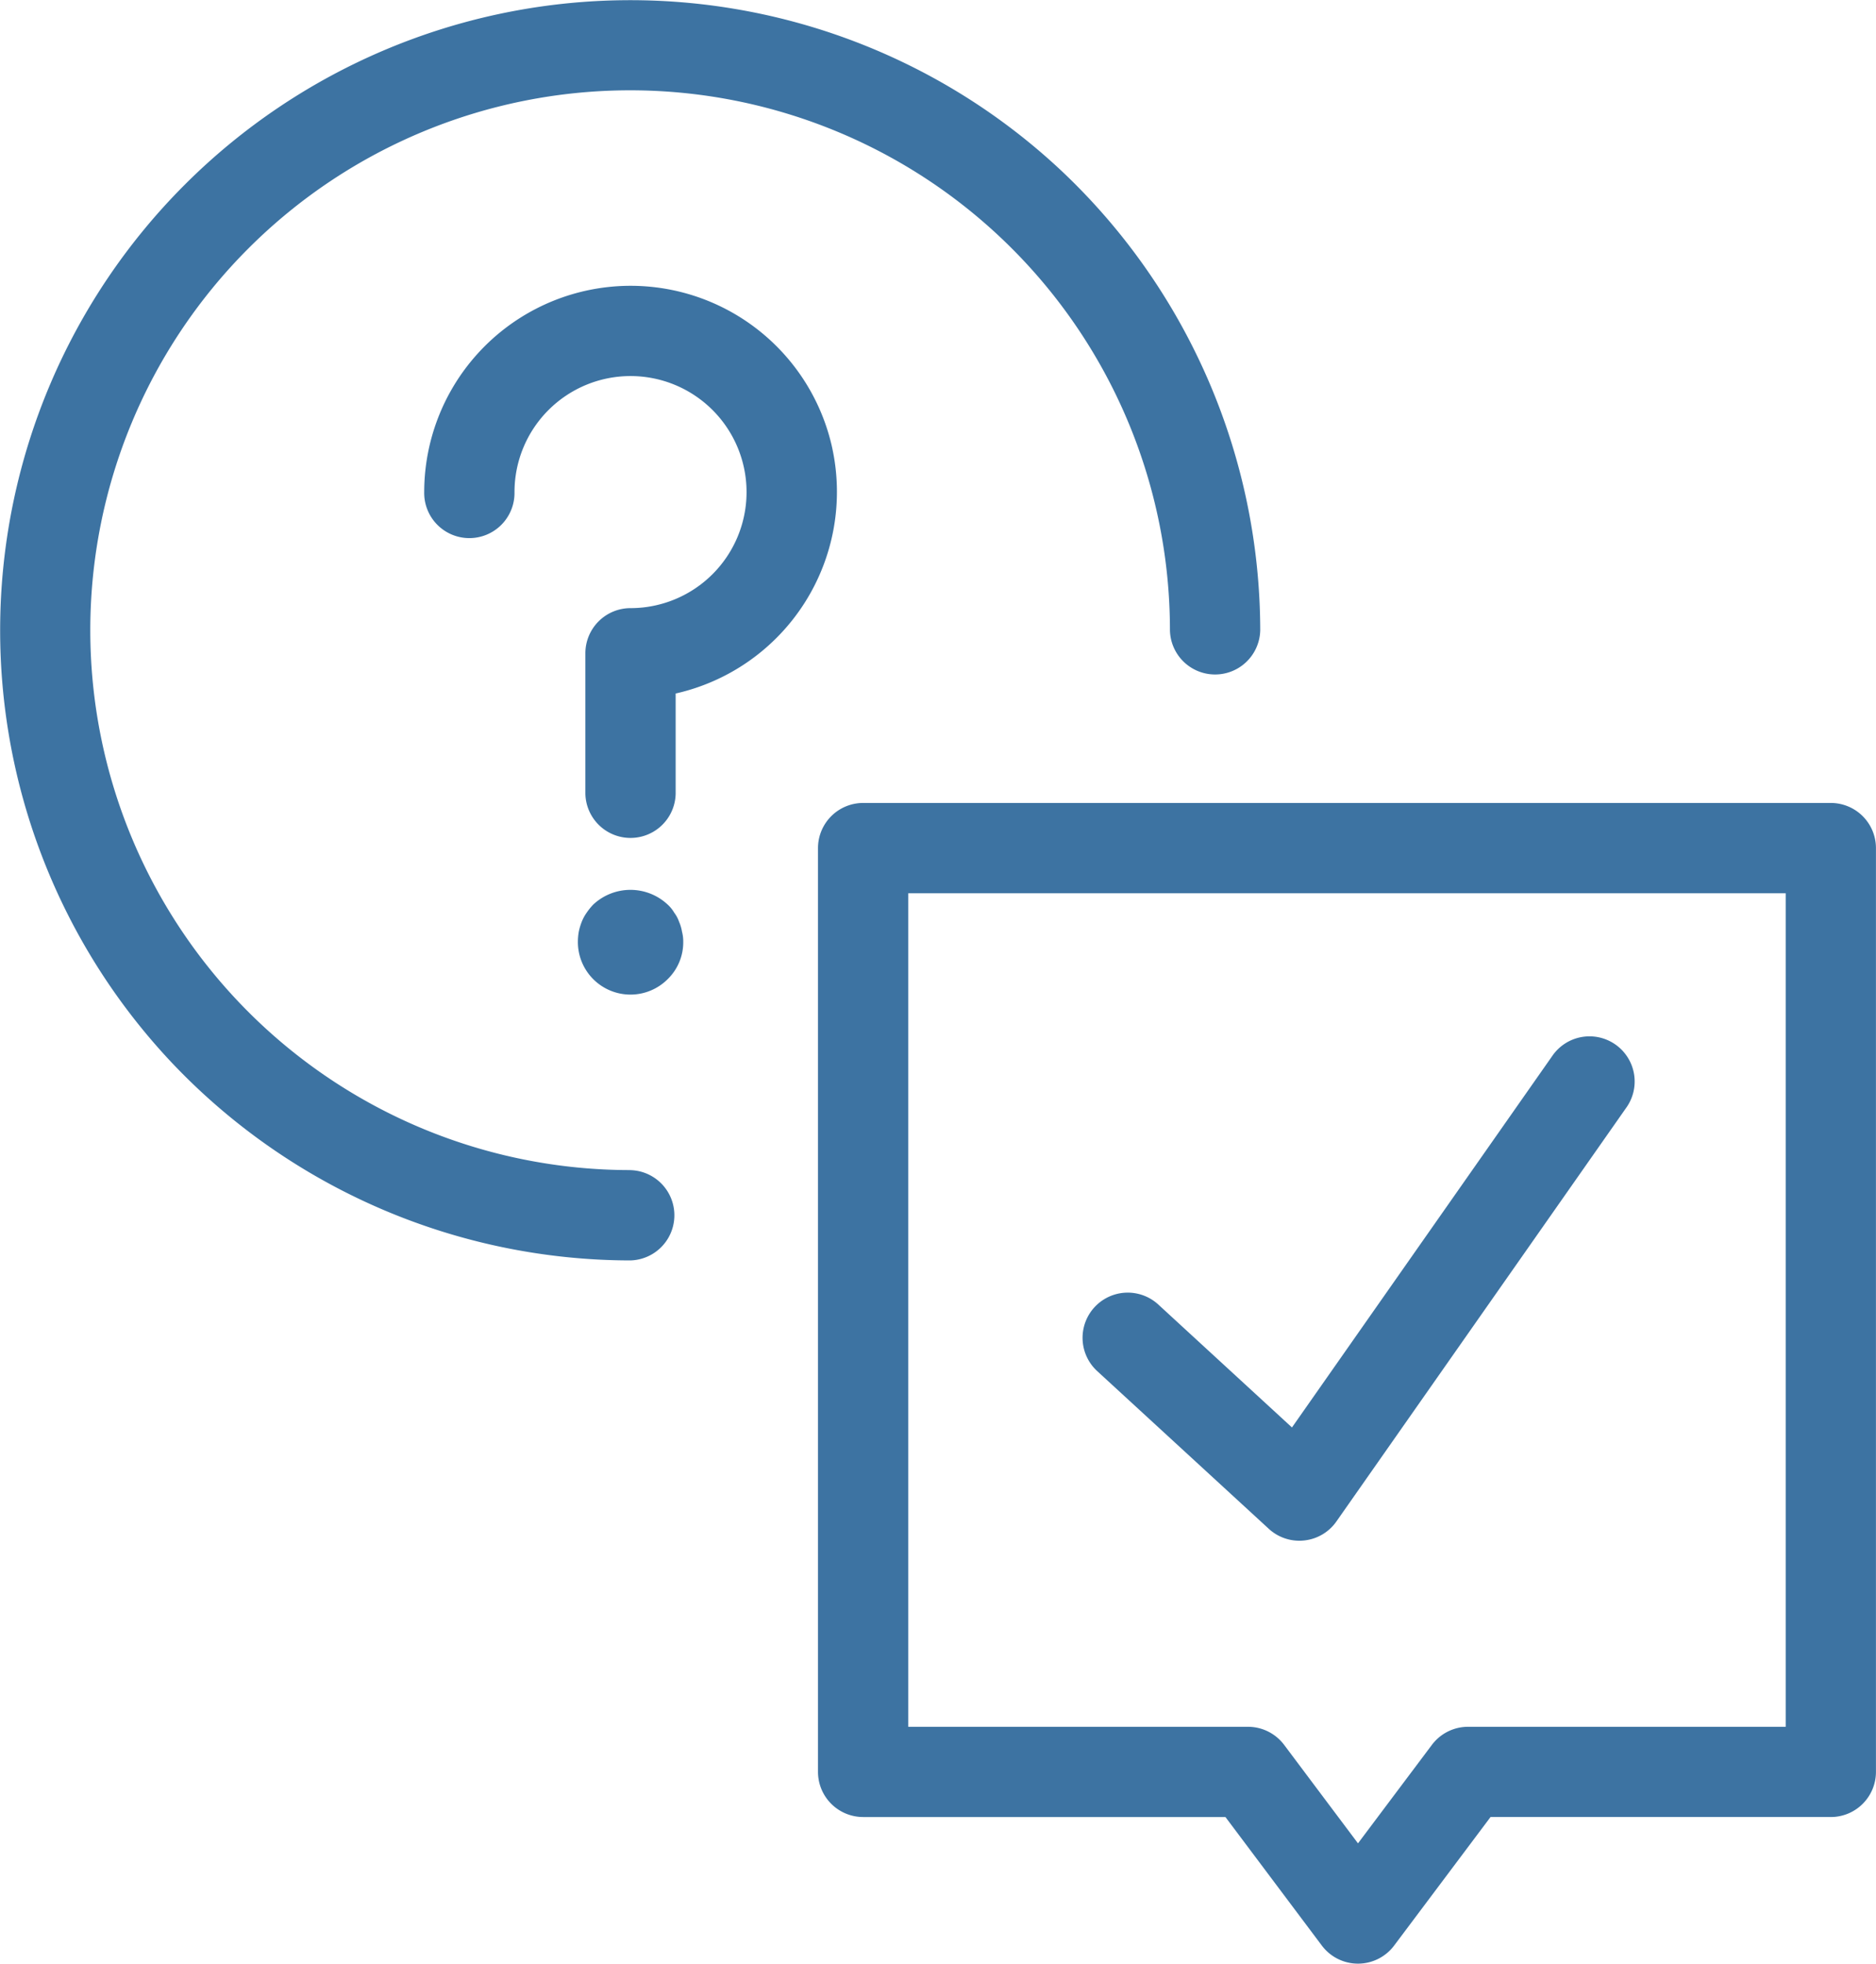
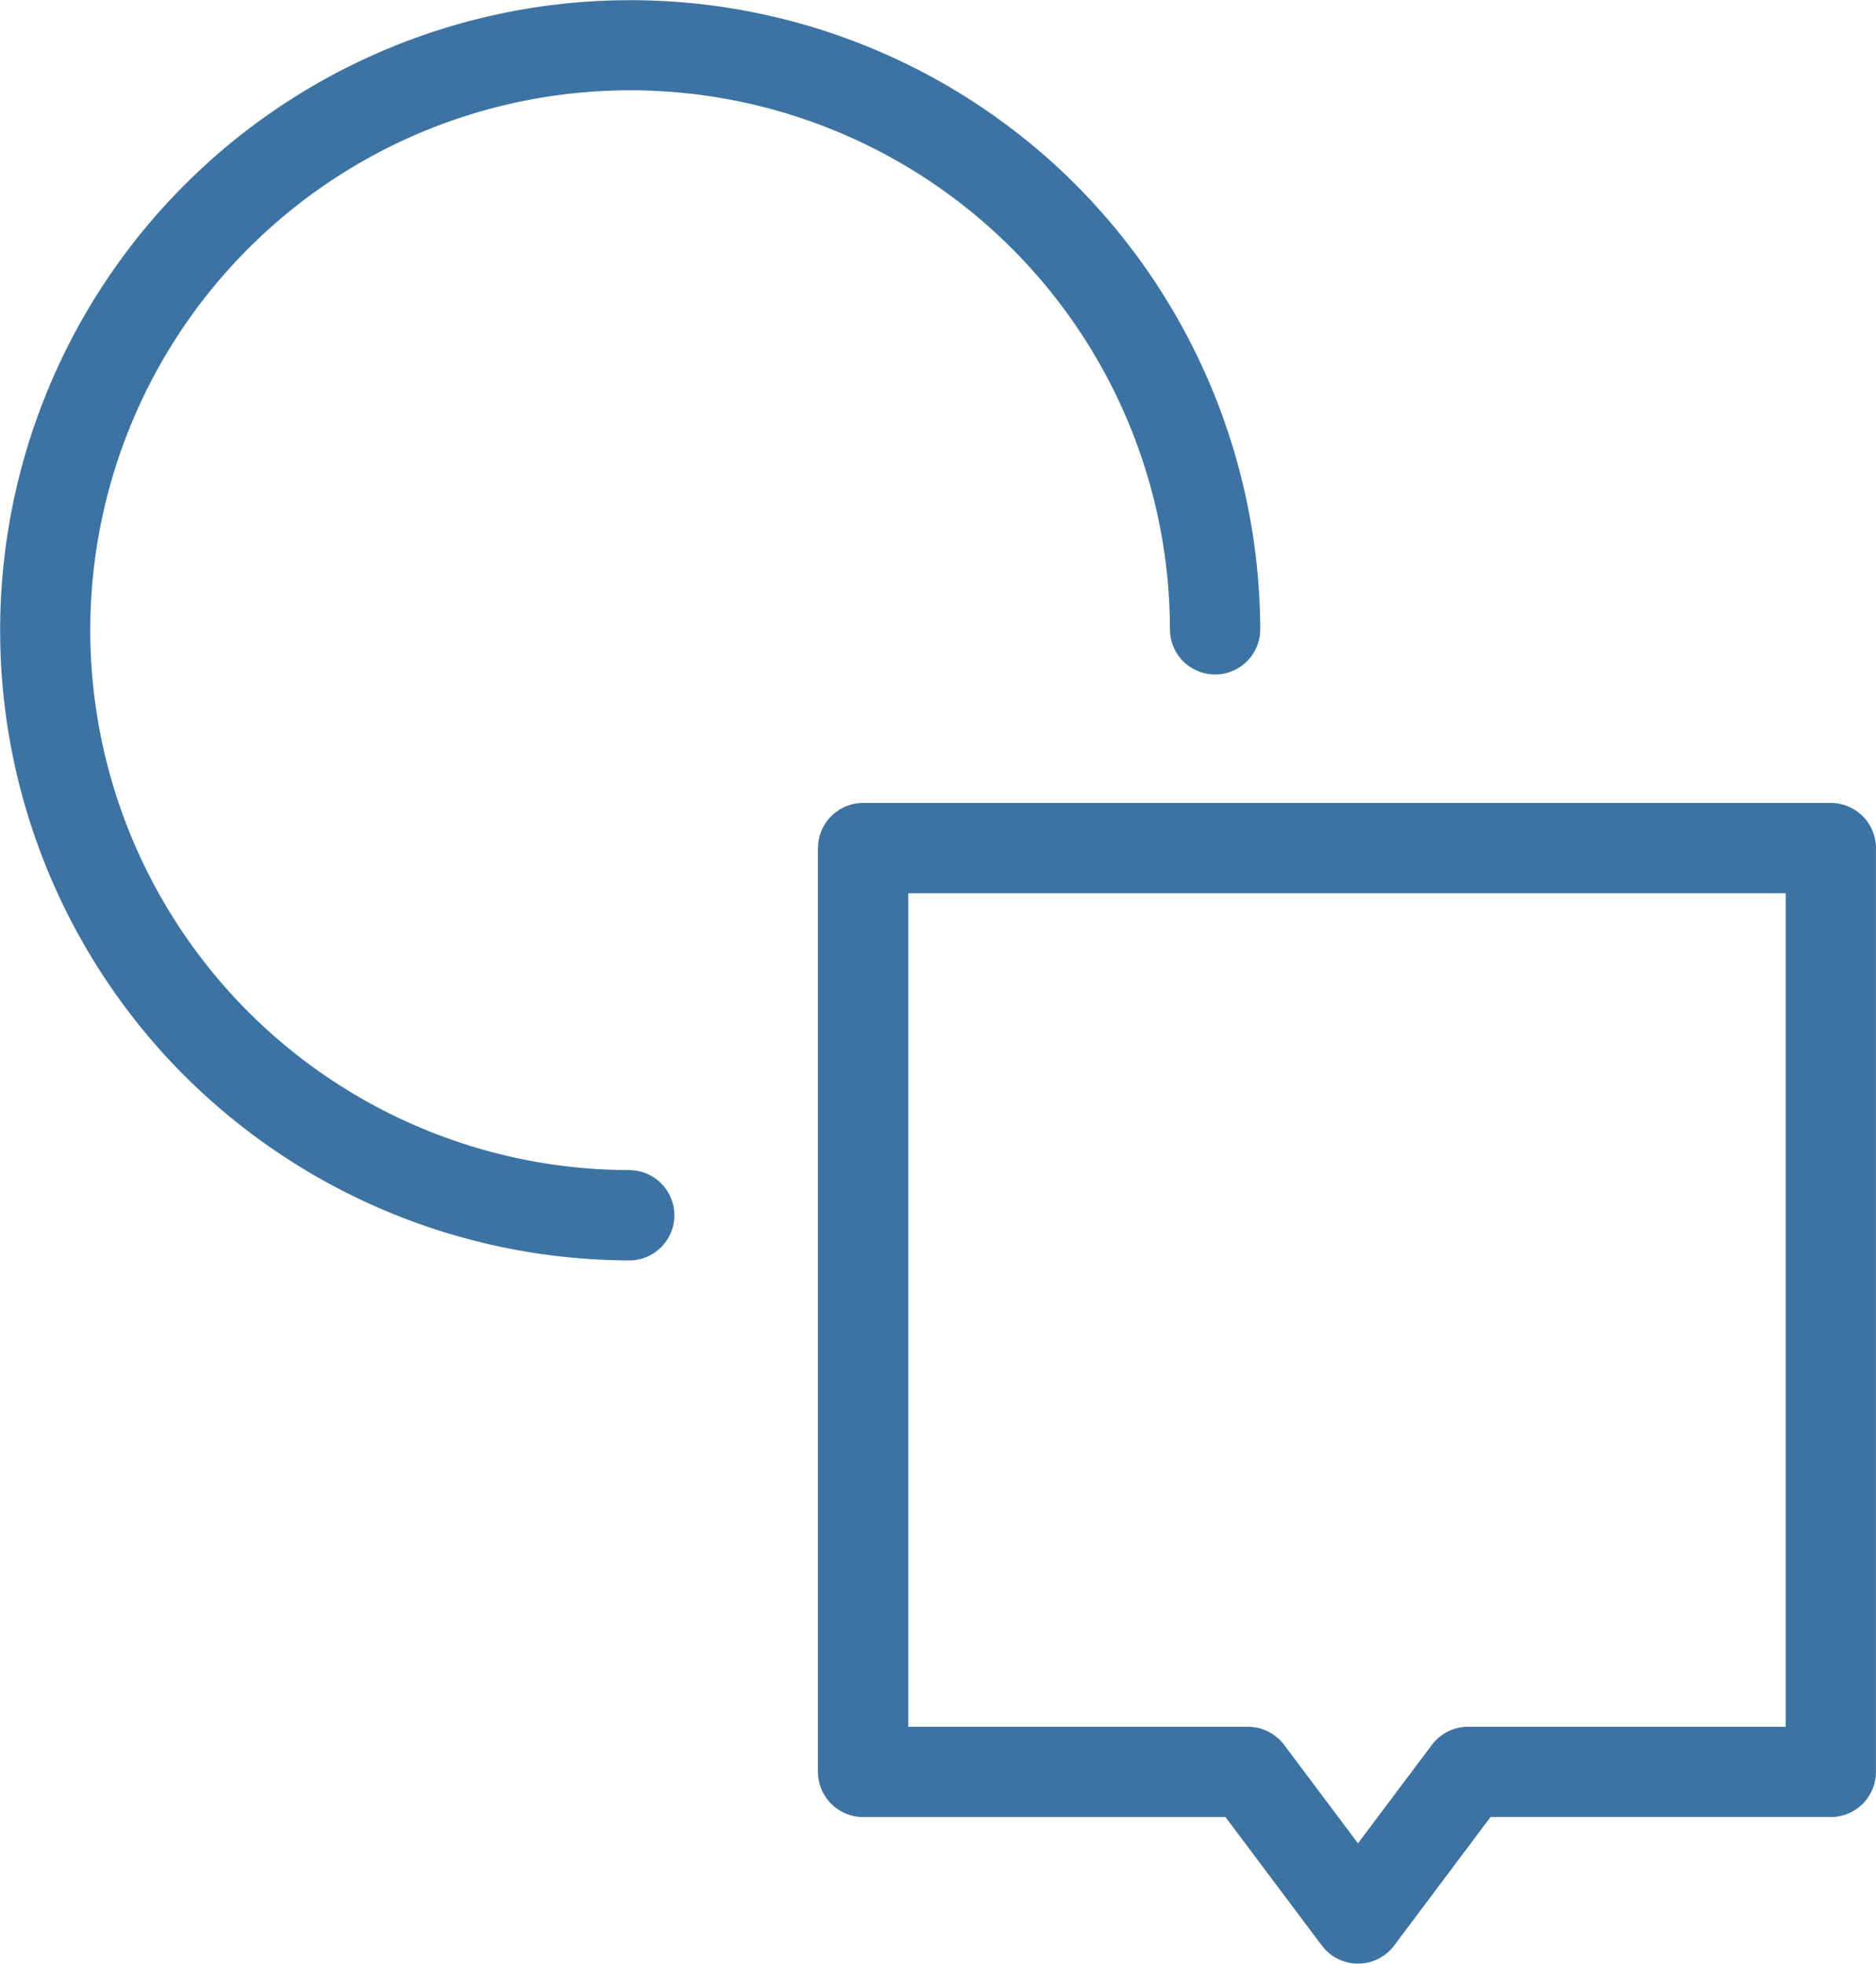
<svg xmlns="http://www.w3.org/2000/svg" width="114.799" height="120.156" viewBox="0 0 114.799 120.156">
  <g id="Gruppe_2489" data-name="Gruppe 2489" transform="translate(-101.259 -50.677)">
    <path id="Pfad_639" data-name="Pfad 639" d="M190.417,77.352H131.2a2.764,2.764,0,0,0-2.763,2.763v56.527A2.764,2.764,0,0,0,131.2,139.4h22.17l5.9,7.866a2.765,2.765,0,0,0,4.422,0l5.9-7.866h20.822a2.763,2.763,0,0,0,2.763-2.763V80.115A2.763,2.763,0,0,0,190.417,77.352Zm-2.763,56.527h-19.44a2.764,2.764,0,0,0-2.21,1.105l-4.523,6.026-4.52-6.026a2.766,2.766,0,0,0-2.21-1.105H133.961v-51h53.693Z" transform="translate(22.878 22.456)" fill="#3d73a2" />
    <path id="Pfad_640" data-name="Pfad 640" d="M139.819,122.271a33.034,33.034,0,1,1,33.033-33.035,2.763,2.763,0,0,0,5.525,0,38.719,38.719,0,0,0-12.156-28.1,38.56,38.56,0,0,0-54.505,54.505,38.7,38.7,0,0,0,28.1,12.158,2.763,2.763,0,0,0,0-5.525Z" transform="translate(0 0)" fill="#3d73a2" />
-     <path id="Pfad_641" data-name="Pfad 641" d="M148.623,115.218a2.759,2.759,0,0,0,1.87.728,2.694,2.694,0,0,0,.3-.017,2.758,2.758,0,0,0,1.965-1.16l17.72-25.292a2.763,2.763,0,1,0-4.525-3.17L150.04,109.015l-8.178-7.52a2.764,2.764,0,0,0-3.743,4.069Z" transform="translate(30.279 29.004)" fill="#3d73a2" />
-     <path id="Pfad_642" data-name="Pfad 642" d="M140.324,70.107a12.631,12.631,0,0,0-24.971,2.687,2.763,2.763,0,1,0,5.525,0,7.1,7.1,0,1,1,7.1,7.1,2.763,2.763,0,0,0-2.763,2.763v8.587a2.763,2.763,0,0,0,5.525,0V85.118a12.647,12.647,0,0,0,9.583-15.011Z" transform="translate(11.865 7.993)" fill="#3d73a2" />
-     <path id="Pfad_643" data-name="Pfad 643" d="M126.649,82.188a1.99,1.99,0,0,0-.295-.553,2.125,2.125,0,0,0-.405-.5,3.33,3.33,0,0,0-4.549,0,3.778,3.778,0,0,0-.405.5,2.638,2.638,0,0,0-.3.553,3.682,3.682,0,0,0-.182.608,3.6,3.6,0,0,0-.055.626,3.217,3.217,0,0,0,5.489,2.284,3.146,3.146,0,0,0,.958-2.284,2.35,2.35,0,0,0-.076-.626A2.486,2.486,0,0,0,126.649,82.188Z" transform="translate(16.164 24.888)" fill="#3d73a2" />
  </g>
</svg>